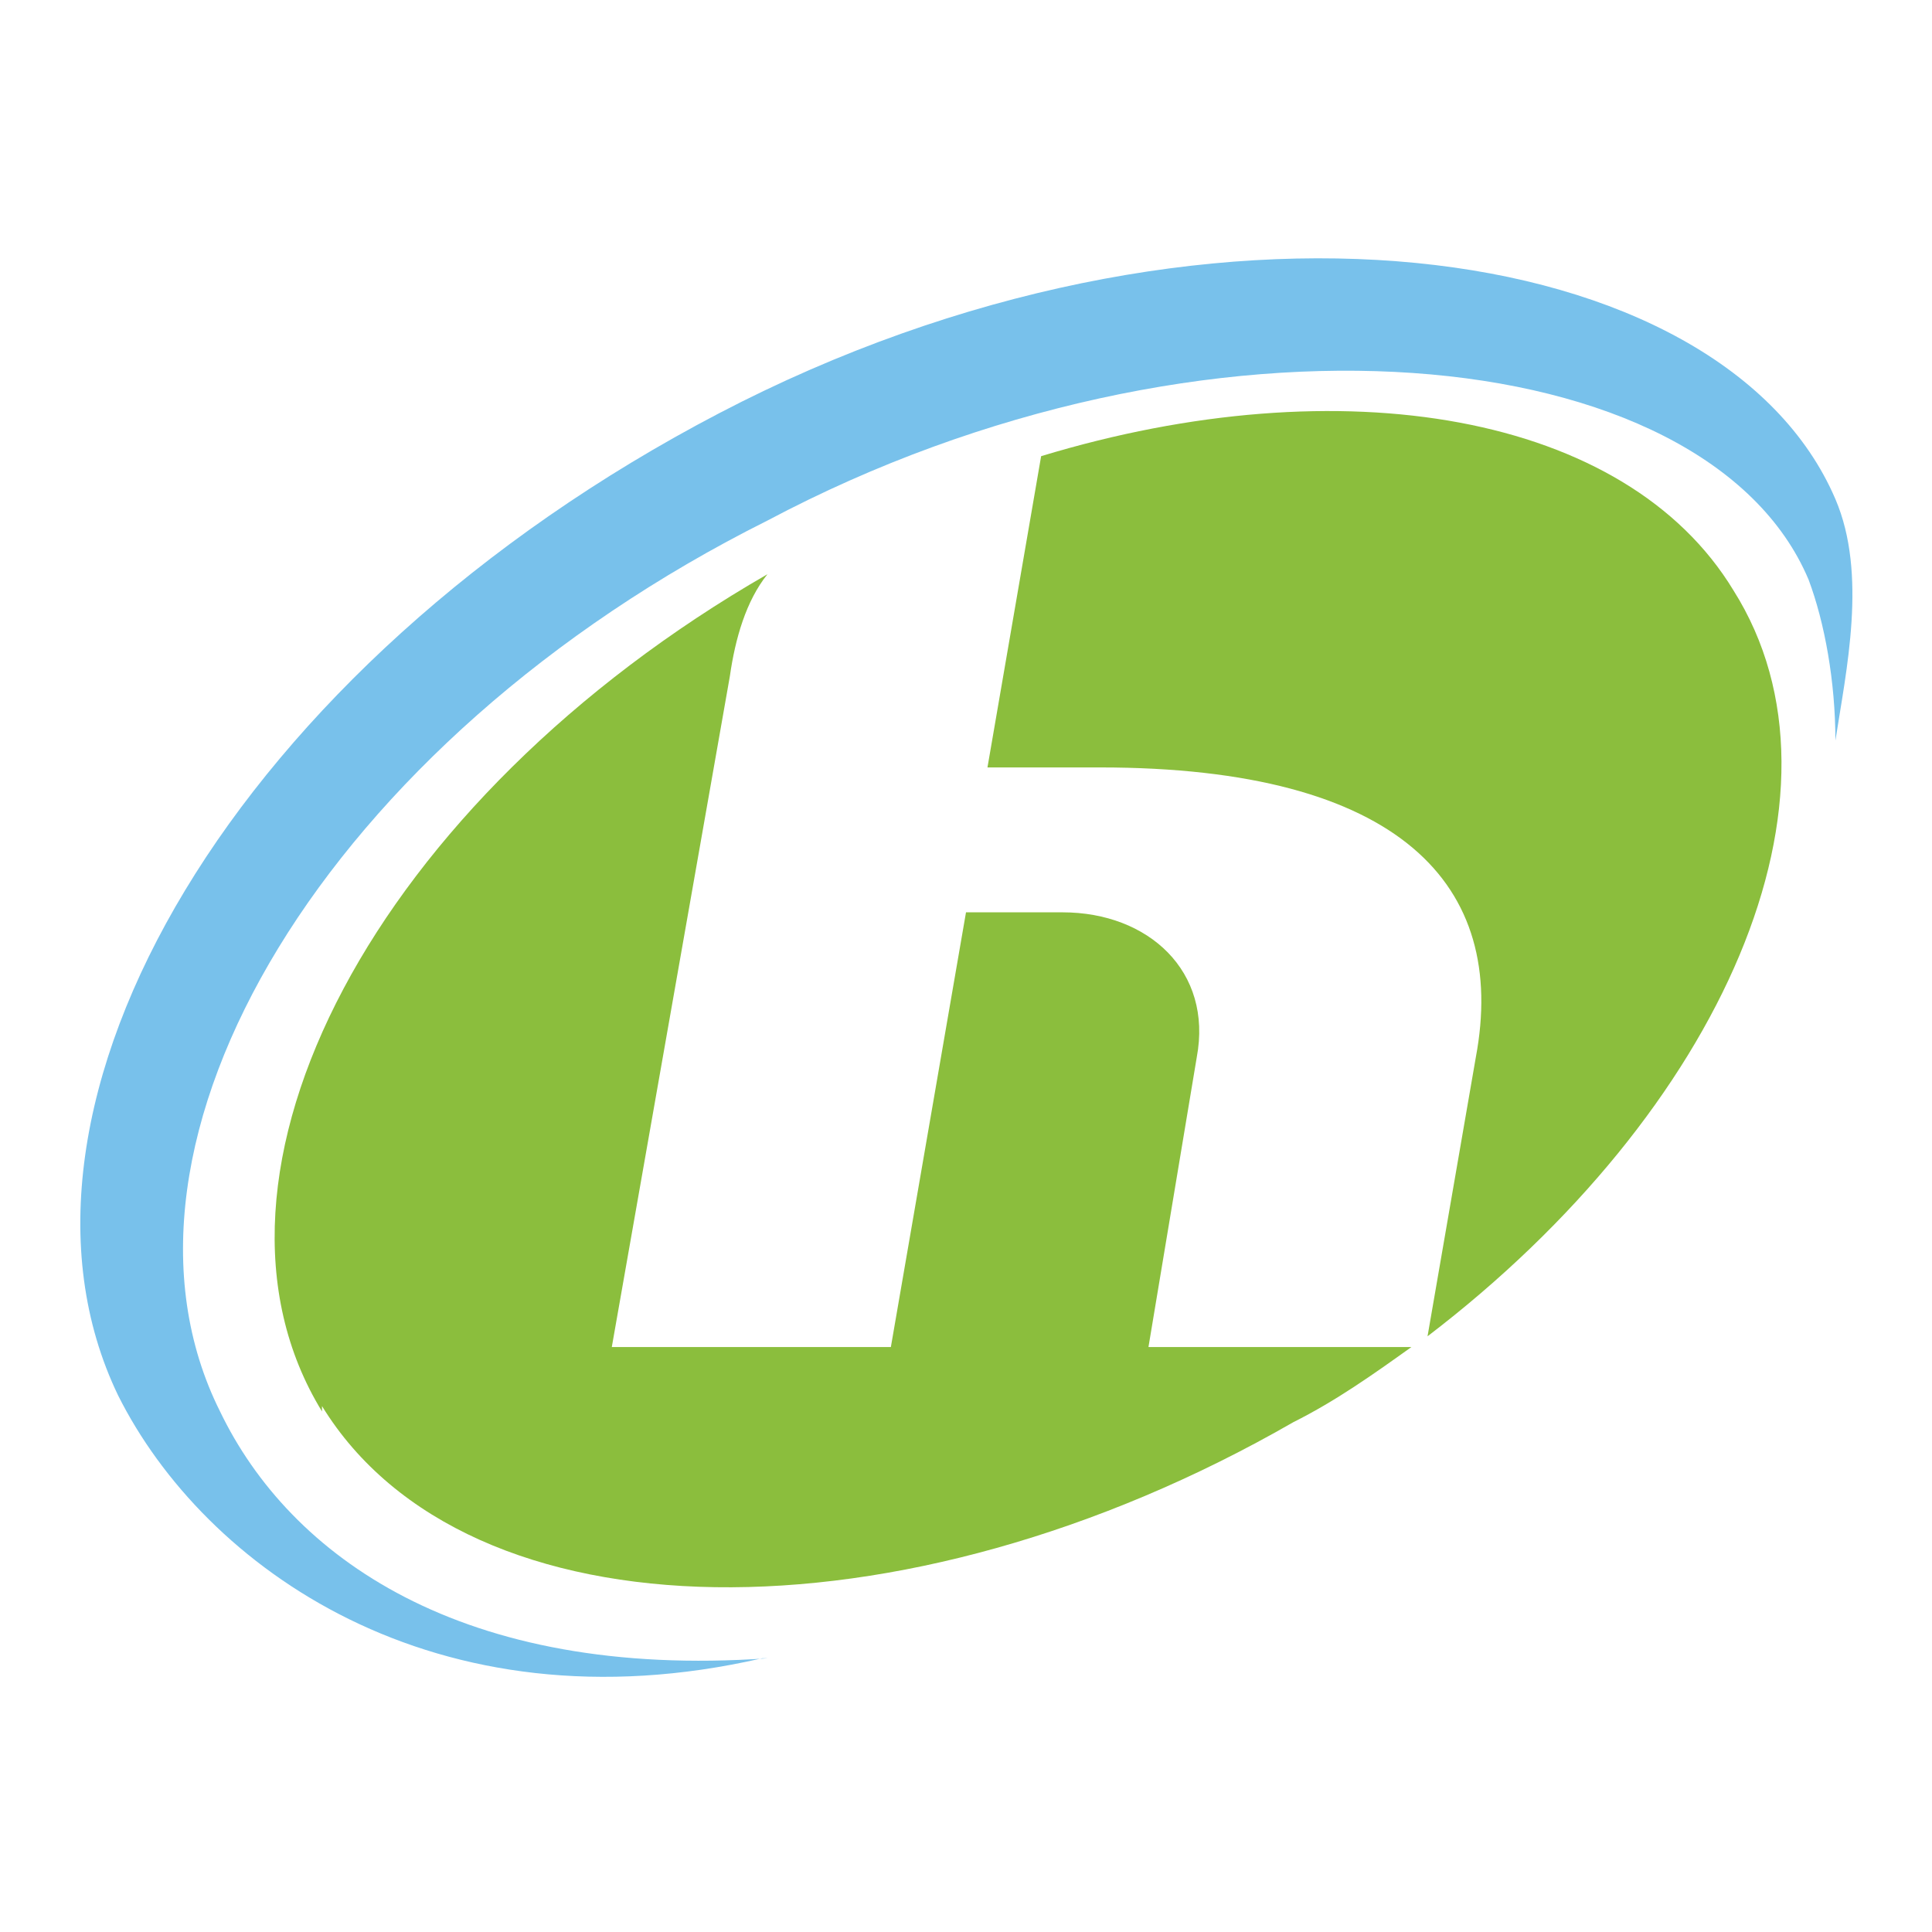
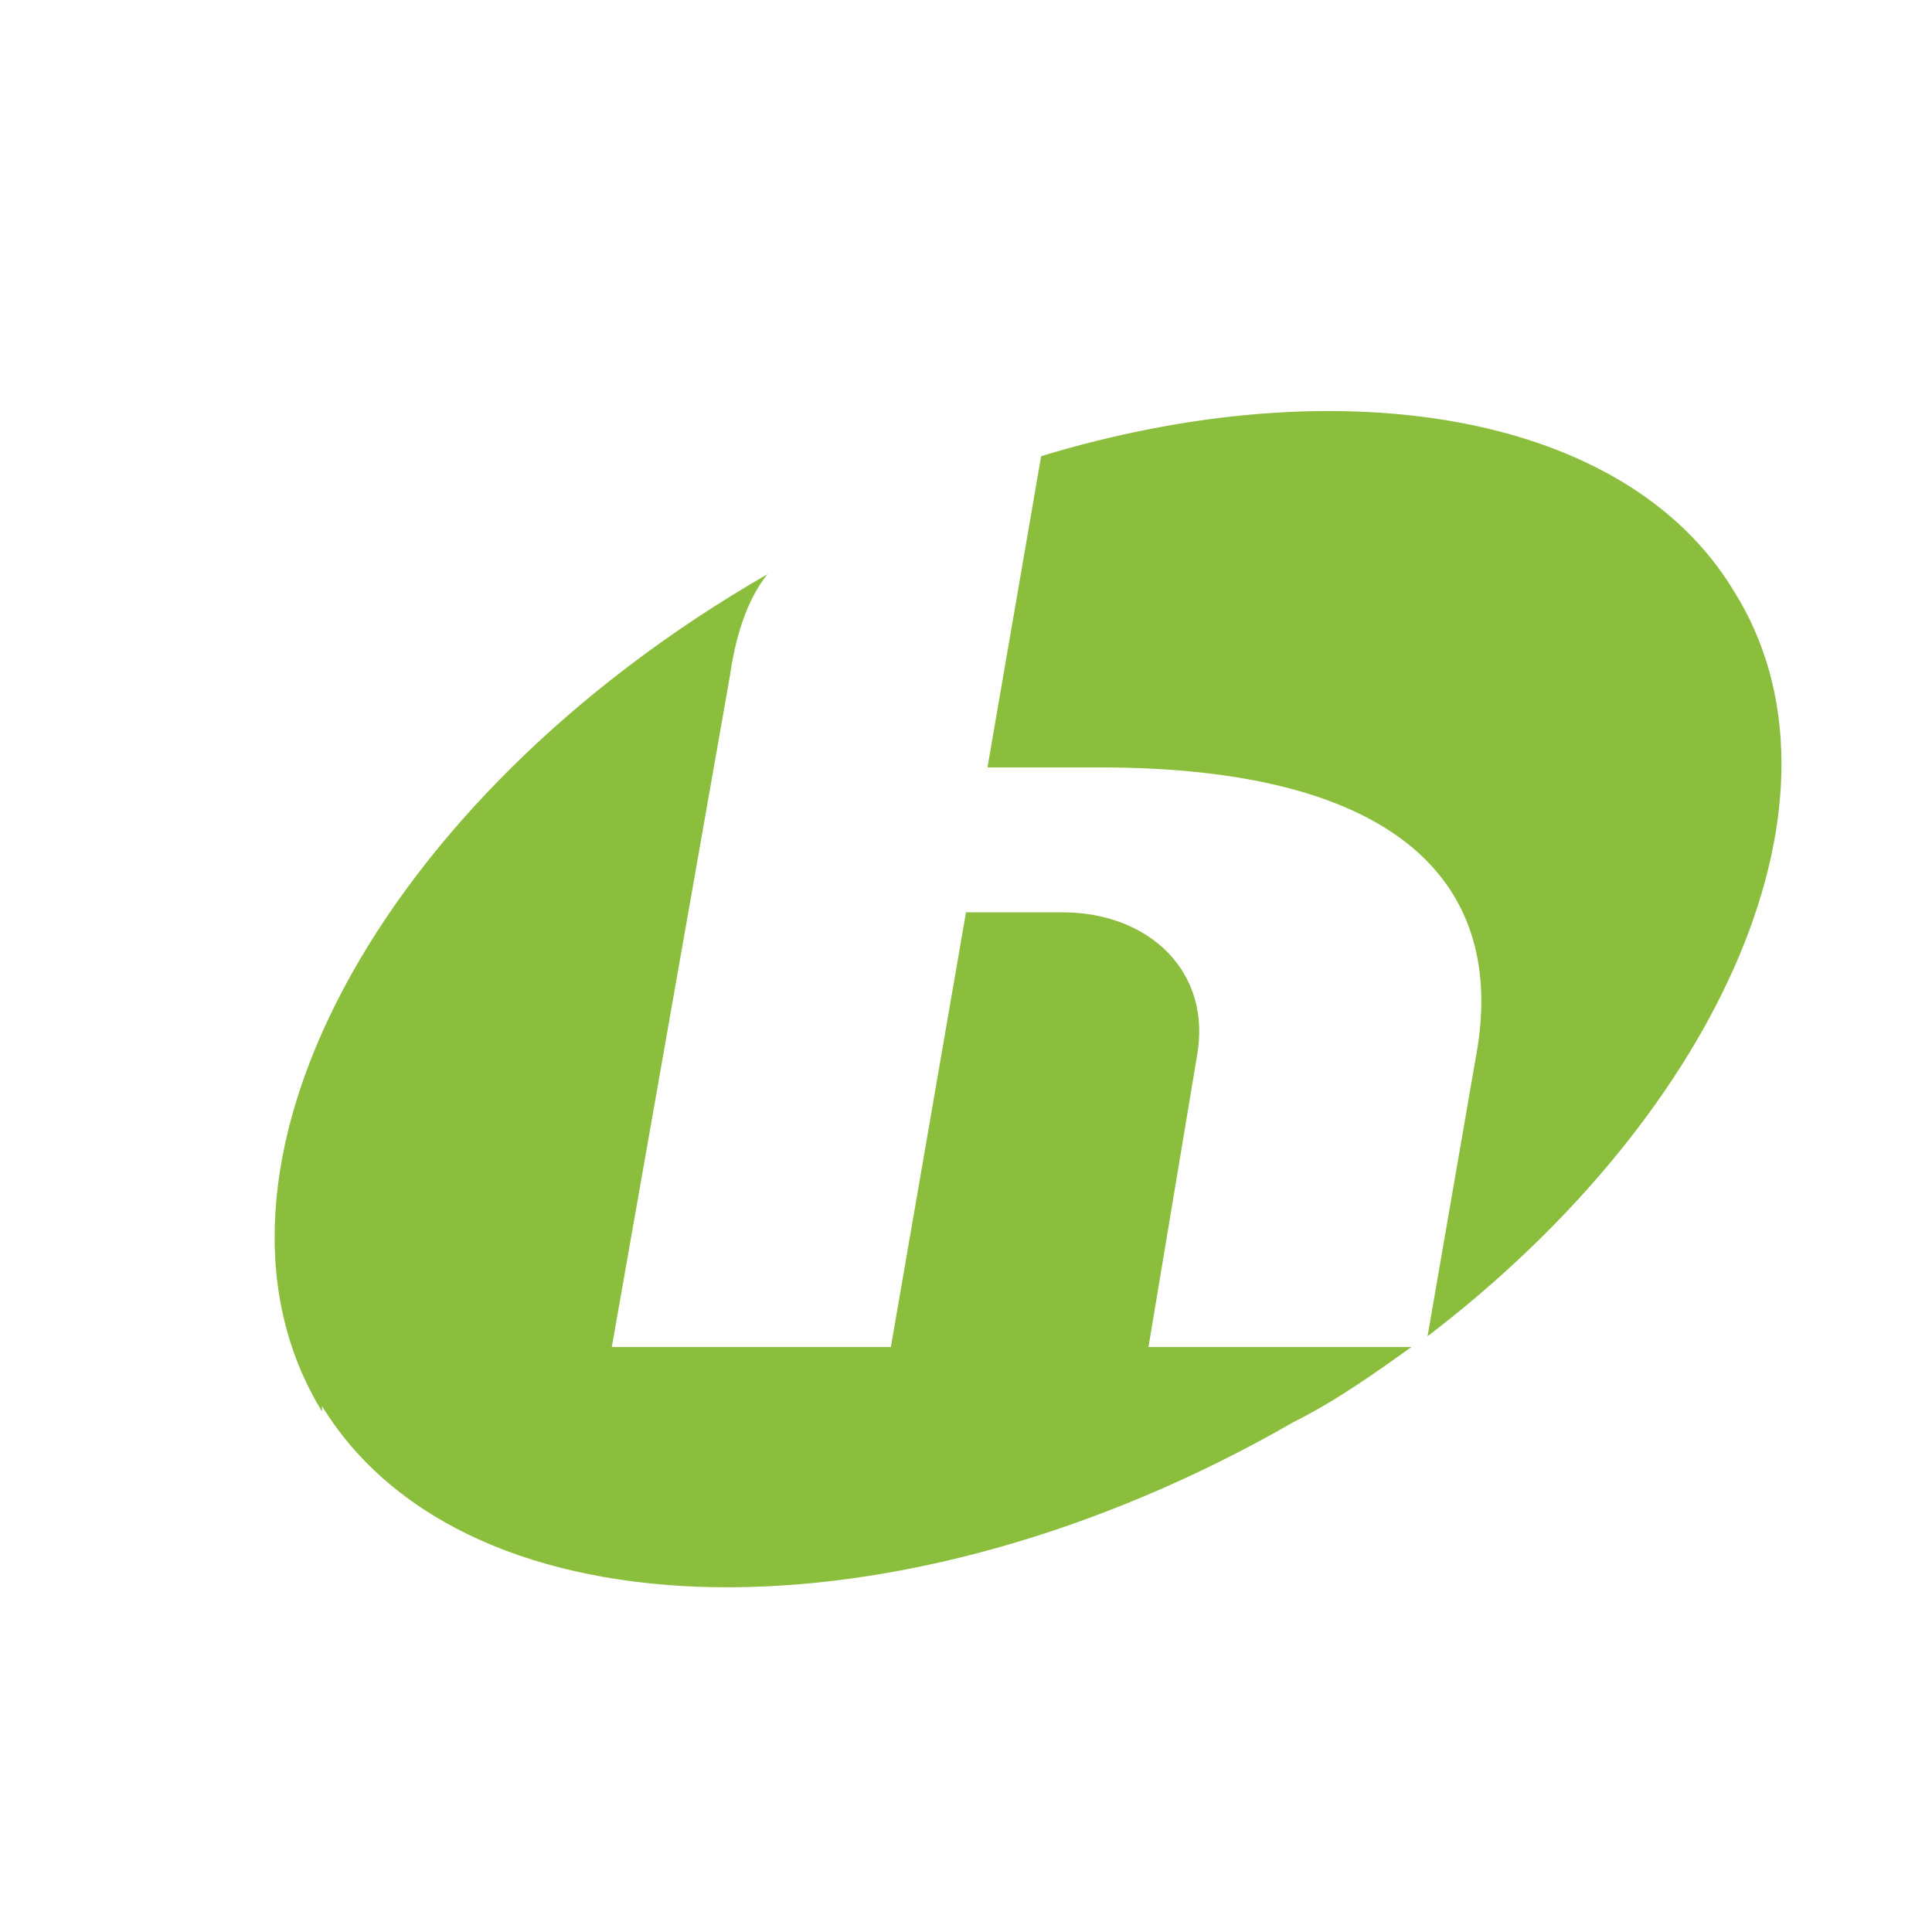
<svg xmlns="http://www.w3.org/2000/svg" width="36" height="36" viewBox="0 0 36 36" fill="none">
  <g id="favicon-AutHispalis 1">
    <path id="Vector" fill-rule="evenodd" clip-rule="evenodd" d="M19.4 8.5C25 6.8 30.3 7.7 32.3 11C34.7 14.8 32.1 20.7 26.6 24.9L27.5 19.7C28.1 16.5 26.1 14.3 20.5 14.3H18.4L19.4 8.5ZM6 26.3C3.3 21.9 7 14.9 14.3 10.7C13.9 11.2 13.7 11.9 13.6 12.6L11.4 25.1H16.6L18 17H19.8C21.4 17 22.6 18.1 22.3 19.7L21.4 25.1H26.3C25.6 25.6 24.9 26.1 24.1 26.5C16.8 30.7 8.7 30.6 6 26.2V26.3Z" fill="#8BBE3D" />
-     <path id="Vector_2" fill-rule="evenodd" clip-rule="evenodd" d="M14.2 30.9C8.1 32.3 3.8 29.2 2.2 26C-0.4 20.6 4.4 12.4 13.4 7.7C22.4 3 32.1 4.4 34.2 9.3C34.8 10.7 34.4 12.5 34.2 13.8C34.2 12.7 34 11.6 33.7 10.8C31.8 6.3 22.4 5.4 14.3 9.7C6.1 13.8 1.6 21.3 4.1 26.3C5.4 29 8.6 31.3 14.3 30.9H14.2Z" fill="#78C1EB" />
  </g>
</svg>